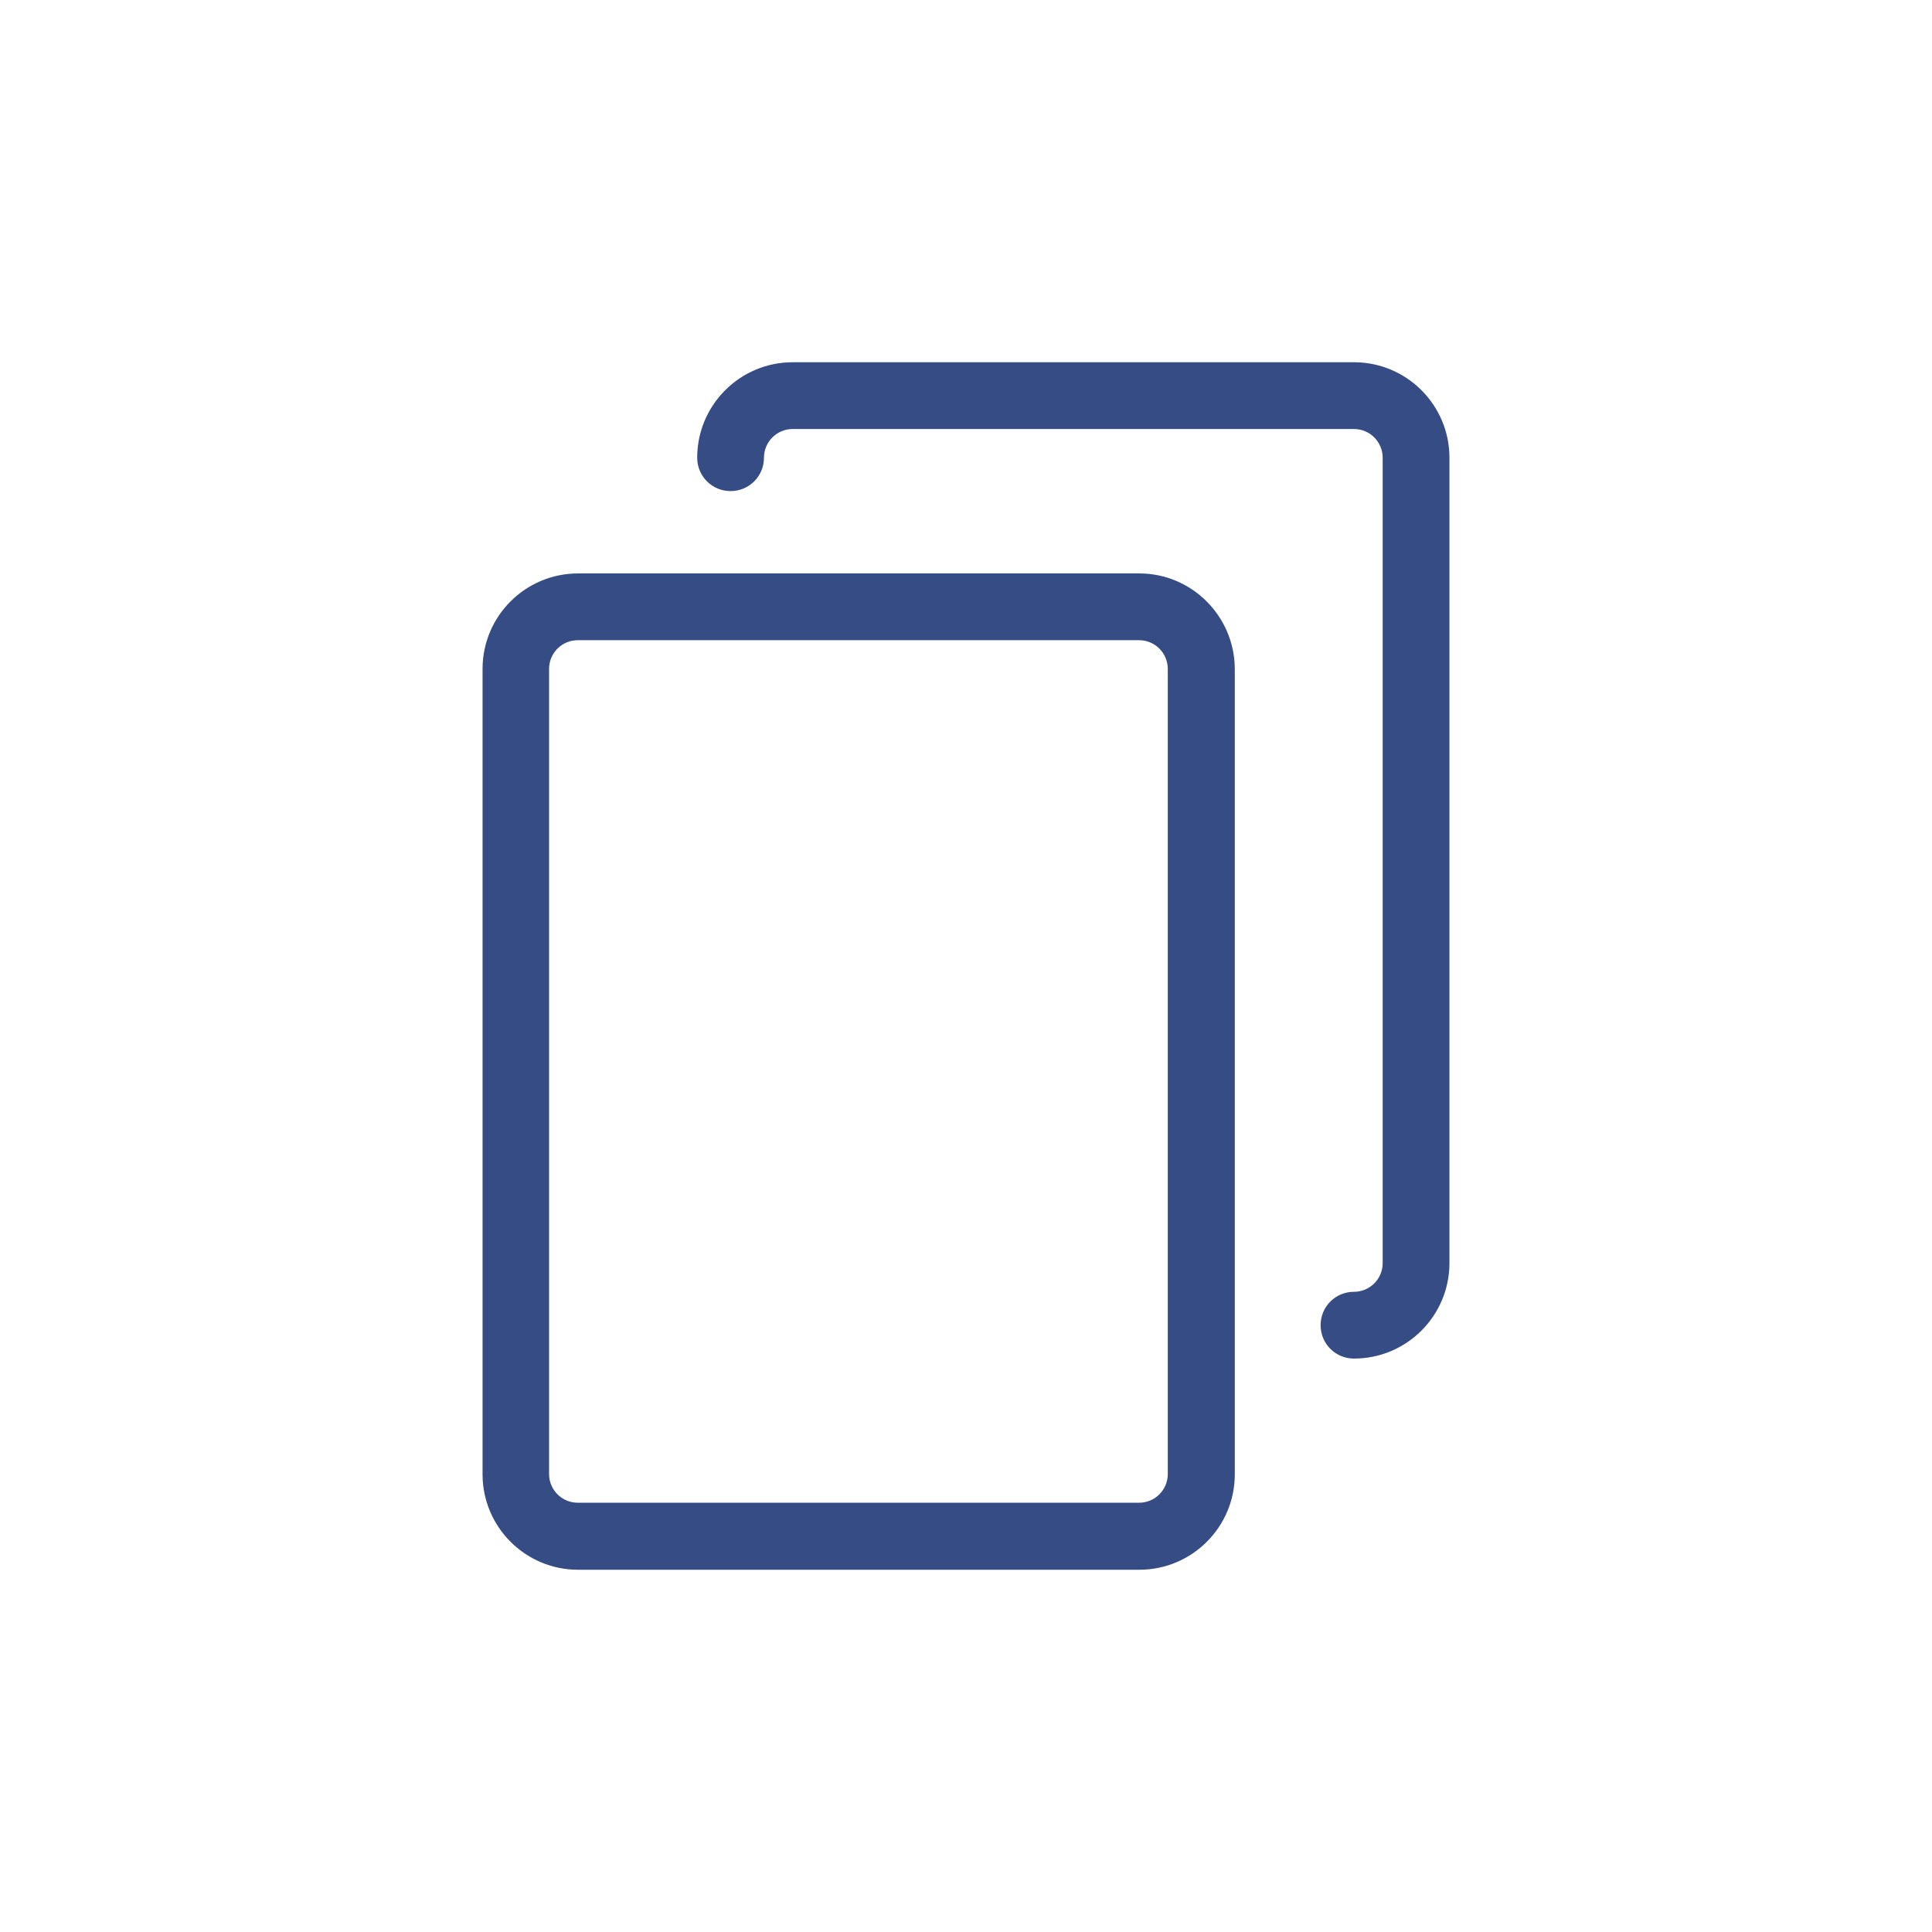
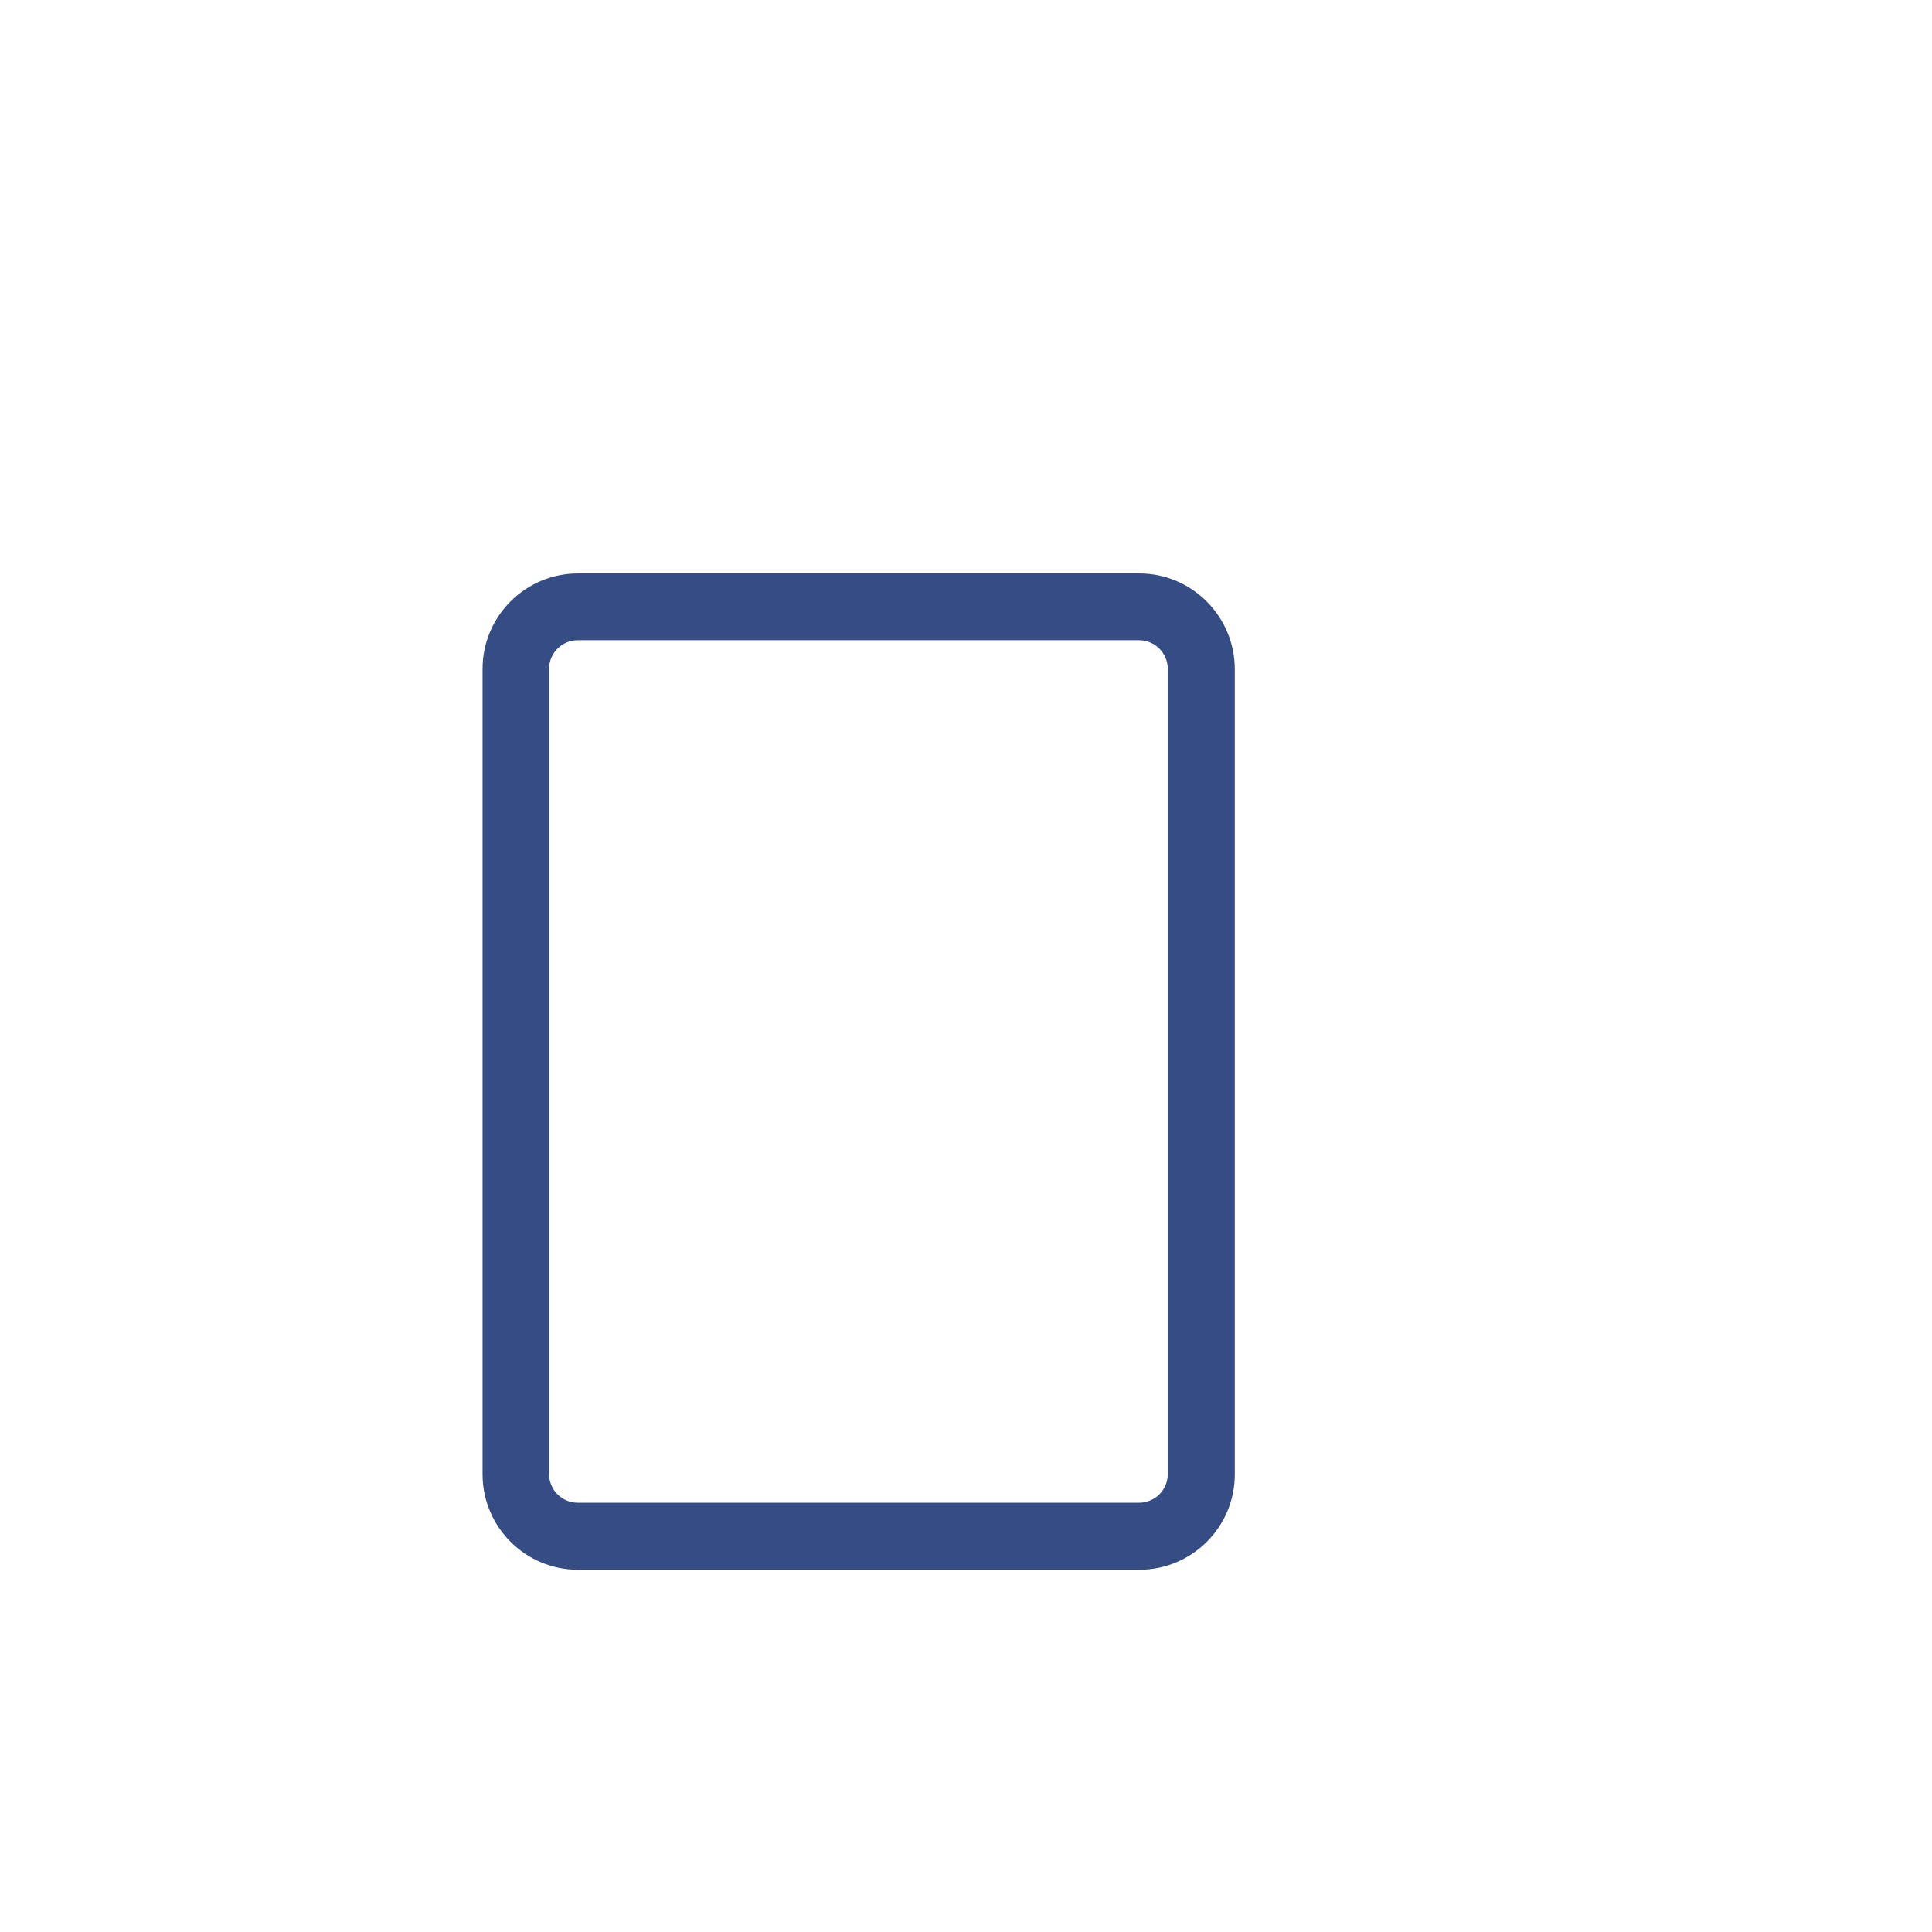
<svg xmlns="http://www.w3.org/2000/svg" version="1.1" id="Ebene_1" x="0px" y="0px" width="1600px" height="1600px" viewBox="0 0 1600 1600" enable-background="new 0 0 1600 1600" xml:space="preserve">
  <g>
    <g>
      <path fill="#364C84" d="M943.559,474.892H478.682c-43.621,0-79.05,35.429-79.05,79.05v667.008c0,43.621,35.429,79.05,79.05,79.05    h464.877c43.621,0,79.05-35.429,79.05-79.05V553.942C1022.405,510.321,986.975,474.892,943.559,474.892z M967.11,1220.746    c0,13.106-10.648,23.756-23.755,23.756H478.477c-13.106,0-23.756-10.649-23.756-23.756V553.942    c0-13.106,10.649-23.756,23.756-23.756h464.878c13.106,0,23.755,10.649,23.755,23.756V1220.746z" />
-       <path fill="#364C84" d="M1121.319,300H656.441c-43.62,0-79.05,35.43-79.05,79.05c0,15.359,12.288,27.647,27.647,27.647    s27.646-12.288,27.646-27.647c0-13.106,10.649-23.756,23.756-23.756h464.878c13.106,0,23.756,10.649,23.756,23.756v667.009    c0,13.106-10.649,23.755-23.756,23.755c-15.359,0-27.646,12.288-27.646,27.647s12.287,27.647,27.646,27.647    c43.62,0,79.05-35.43,79.05-79.05V379.05C1200.368,335.429,1164.94,300,1121.319,300z" />
    </g>
  </g>
</svg>